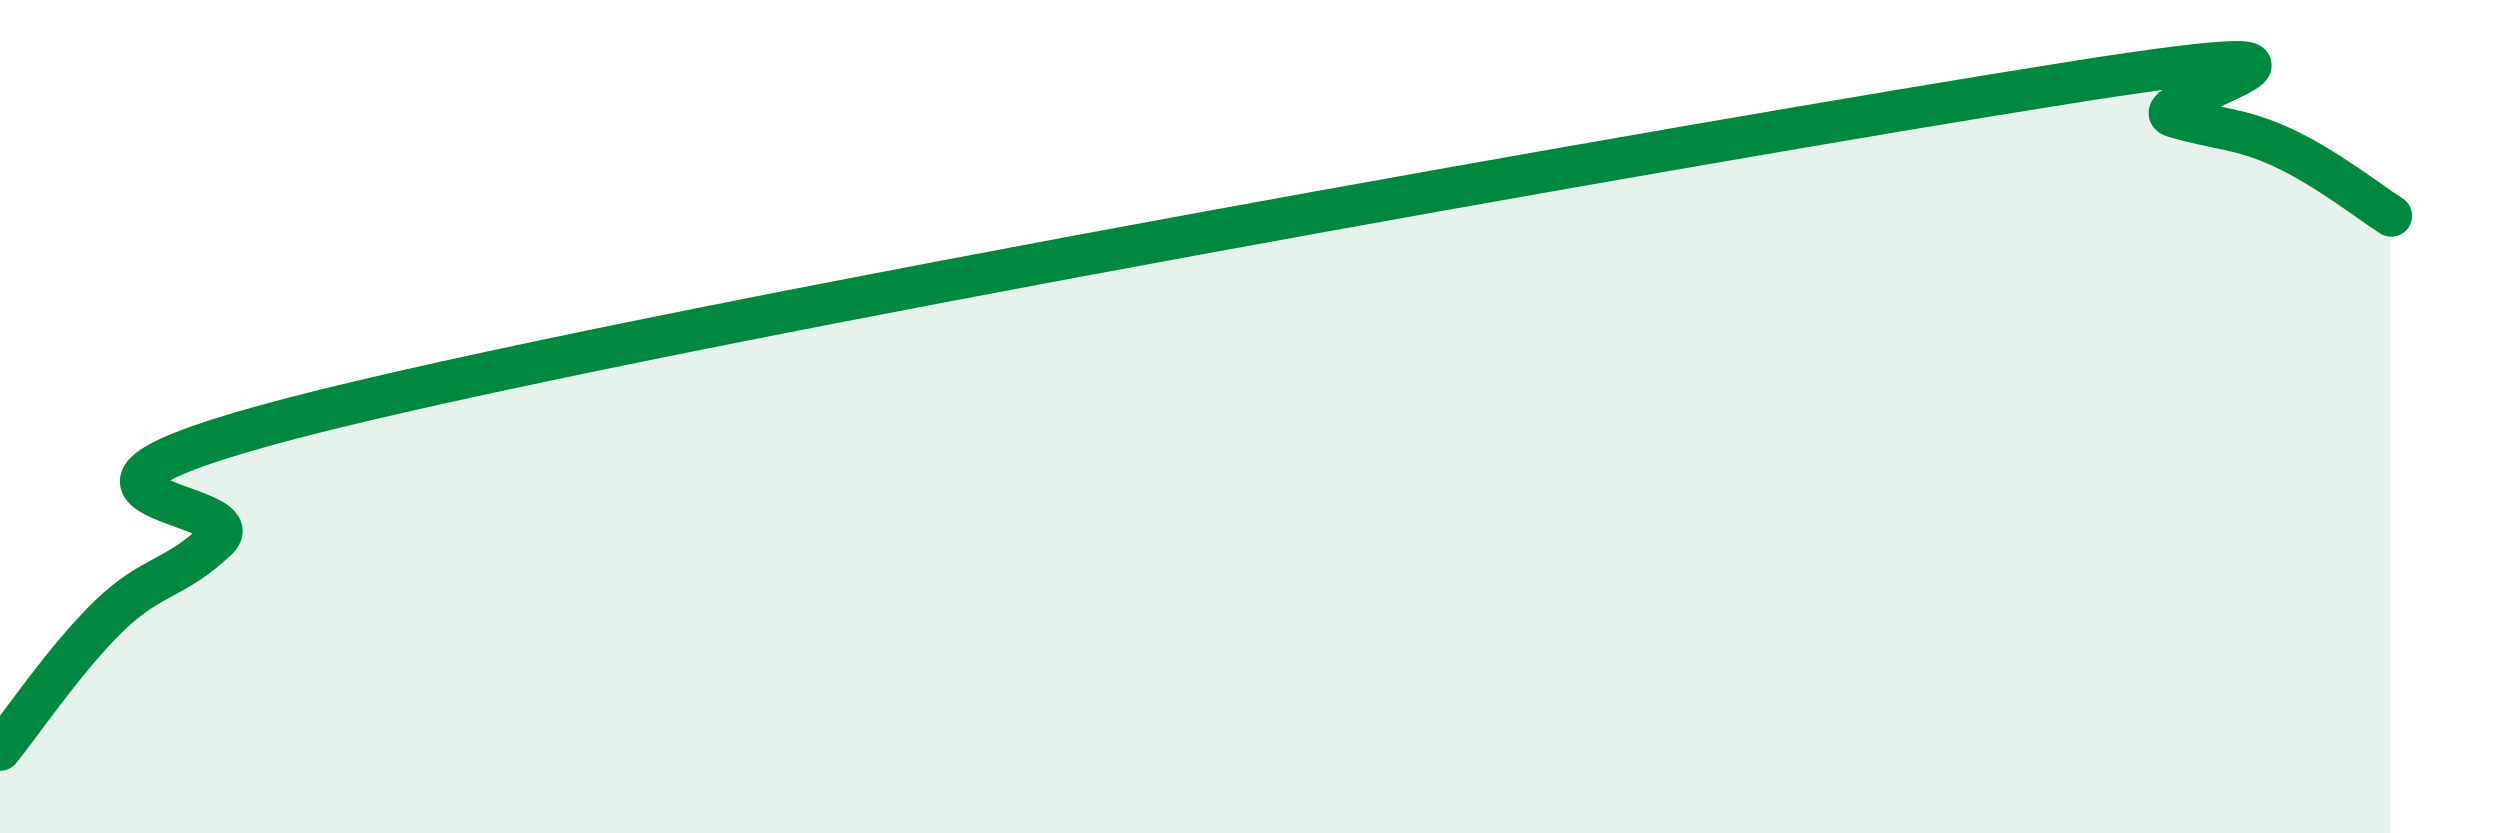
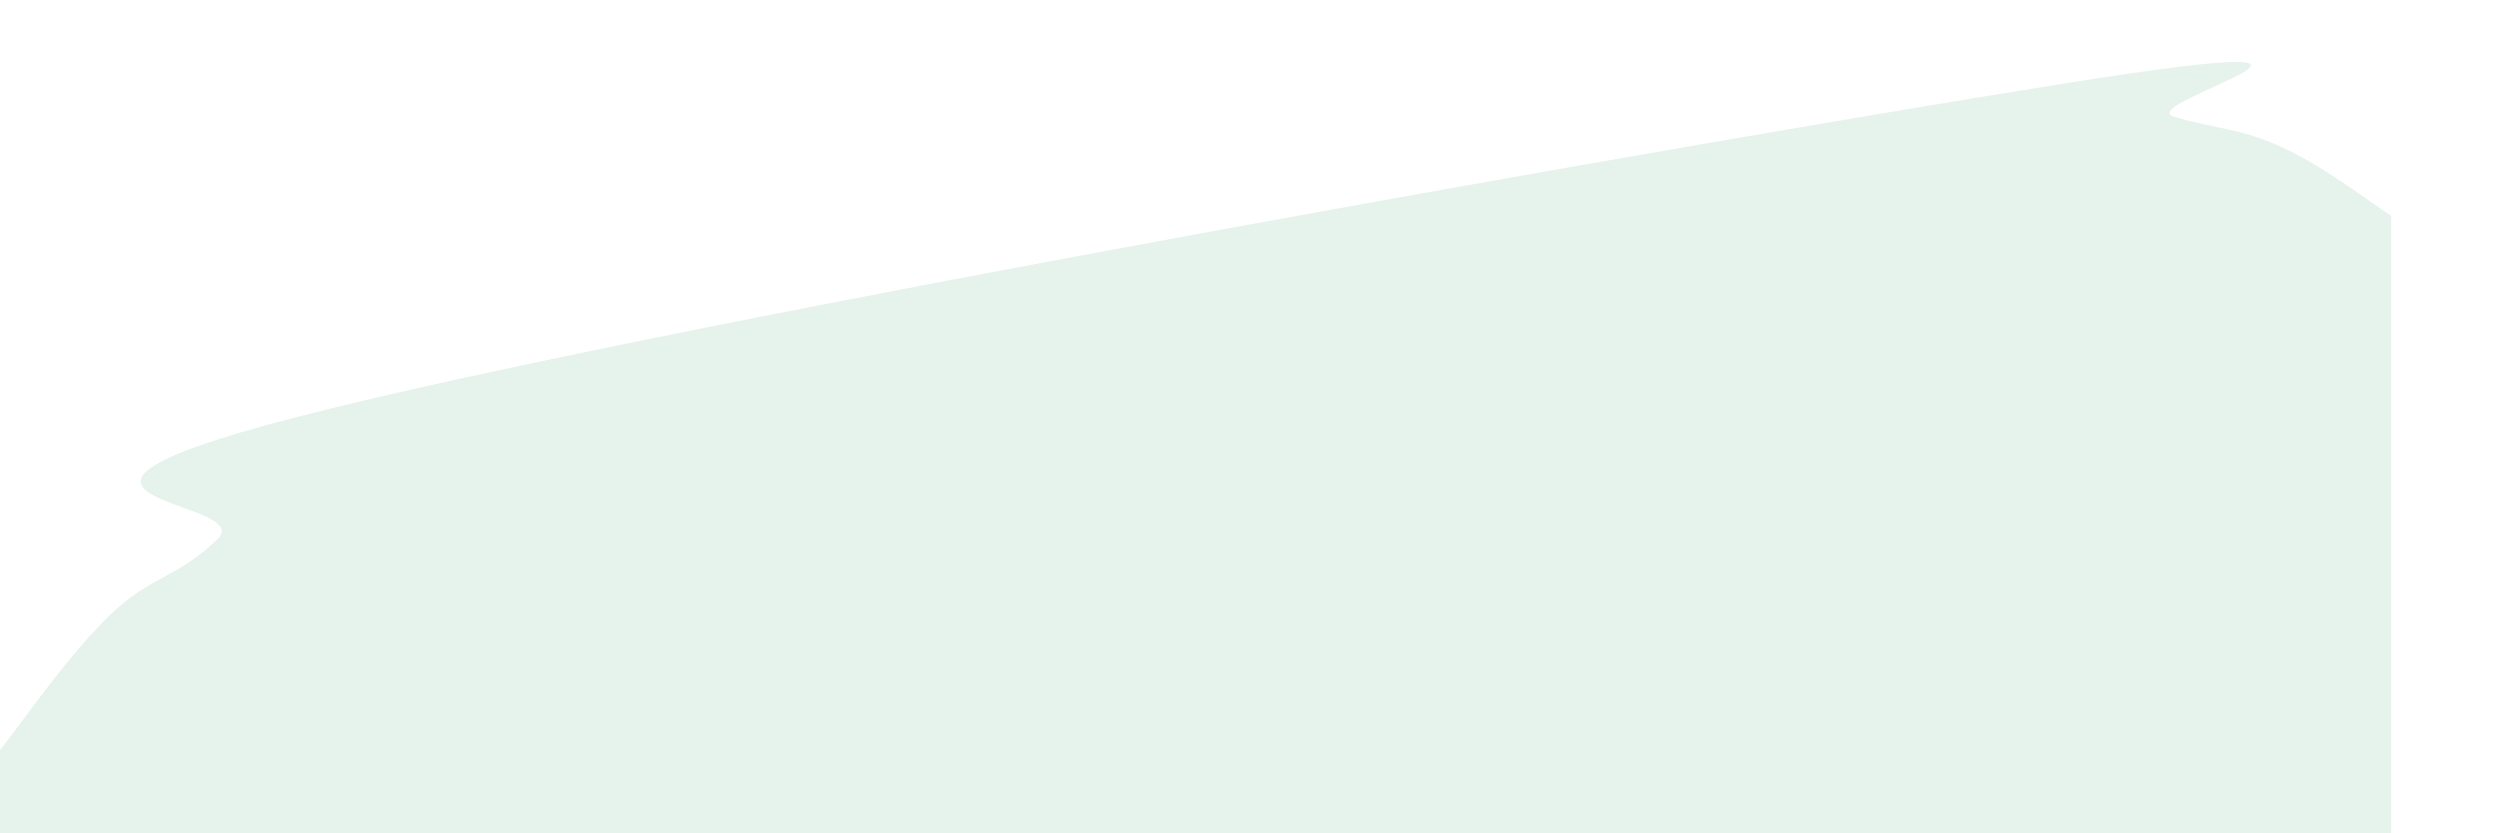
<svg xmlns="http://www.w3.org/2000/svg" width="60" height="20" viewBox="0 0 60 20">
  <path d="M 0,18 C 0.52,17.36 1.57,15.8 2.61,14.79 C 3.65,13.78 4.18,13.93 5.22,12.94 C 6.26,11.95 -1.04,12.02 7.83,9.83 C 16.7,7.64 40.7,3.41 49.57,2 C 58.44,0.59 51.13,2.49 52.17,2.8 C 53.21,3.11 53.74,3.06 54.78,3.54 C 55.82,4.02 56.87,4.85 57.39,5.18L57.39 20L0 20Z" fill="#008740" opacity="0.1" stroke-linecap="round" stroke-linejoin="round" />
-   <path d="M 0,18 C 0.52,17.36 1.57,15.8 2.61,14.79 C 3.65,13.78 4.18,13.93 5.22,12.94 C 6.26,11.95 -1.04,12.02 7.83,9.83 C 16.7,7.64 40.7,3.41 49.57,2 C 58.44,0.59 51.13,2.49 52.17,2.8 C 53.21,3.11 53.74,3.06 54.78,3.54 C 55.82,4.02 56.87,4.85 57.39,5.18" stroke="#008740" stroke-width="1" fill="none" stroke-linecap="round" stroke-linejoin="round" />
</svg>